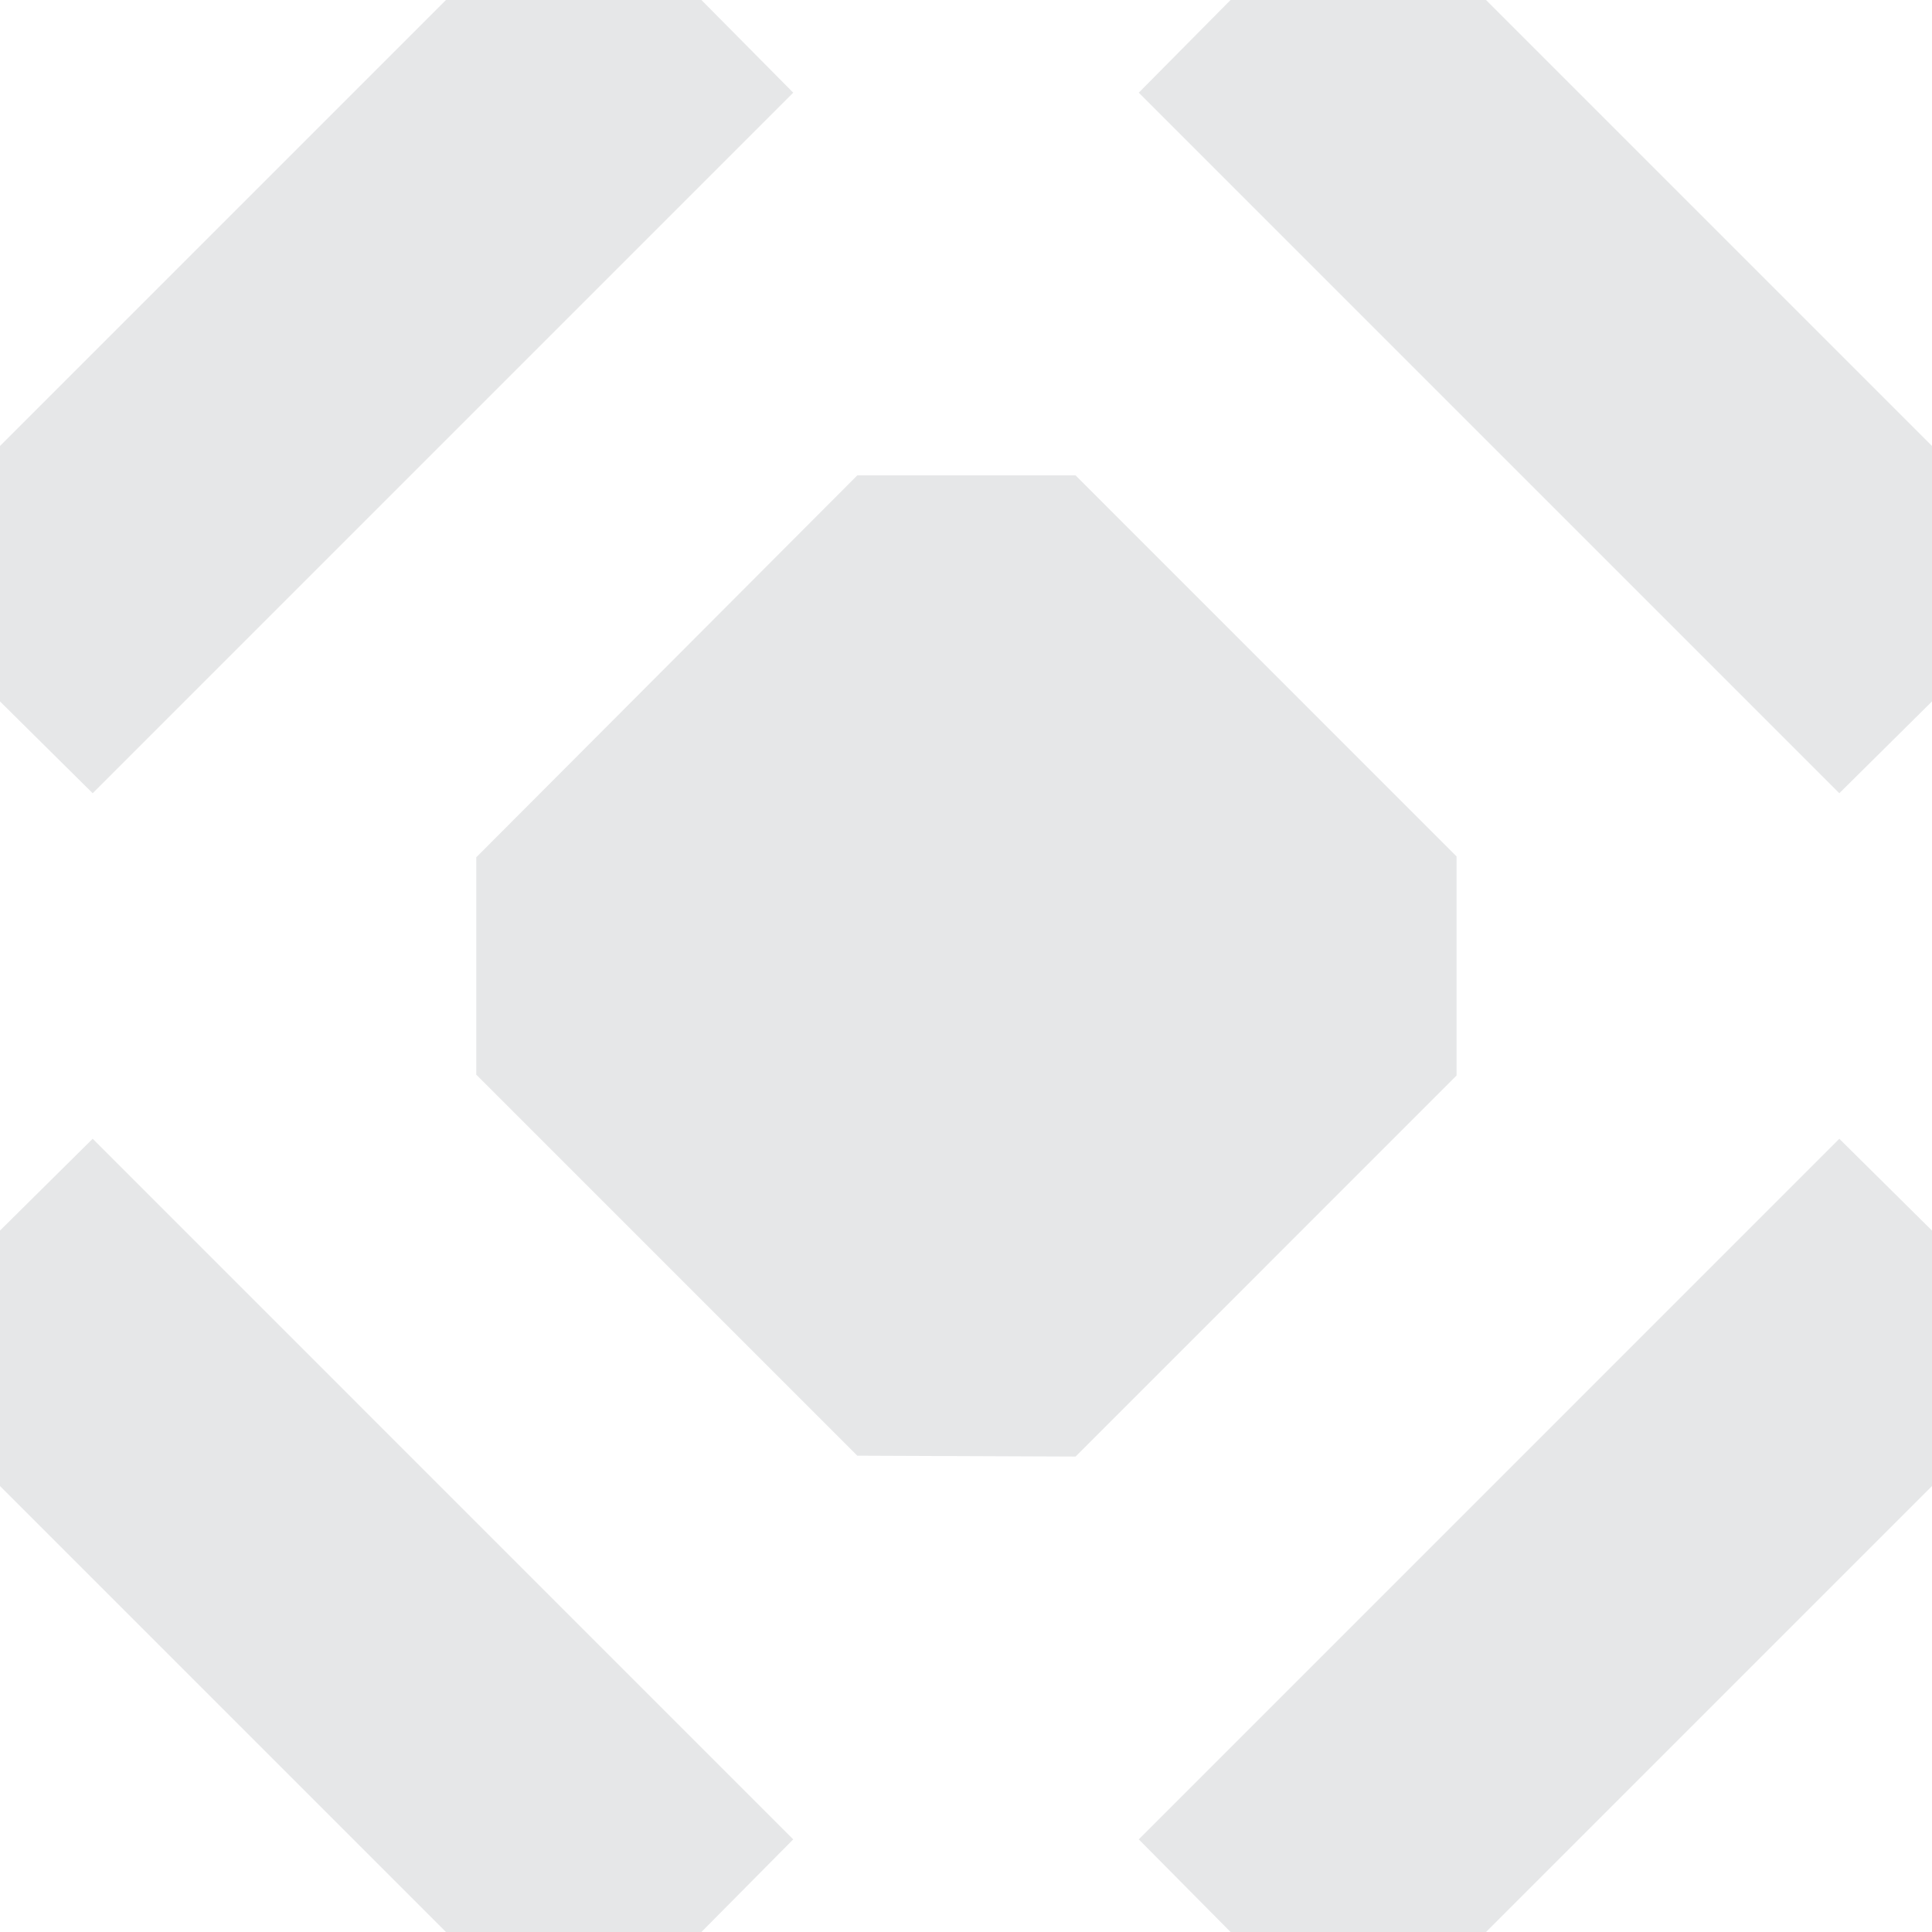
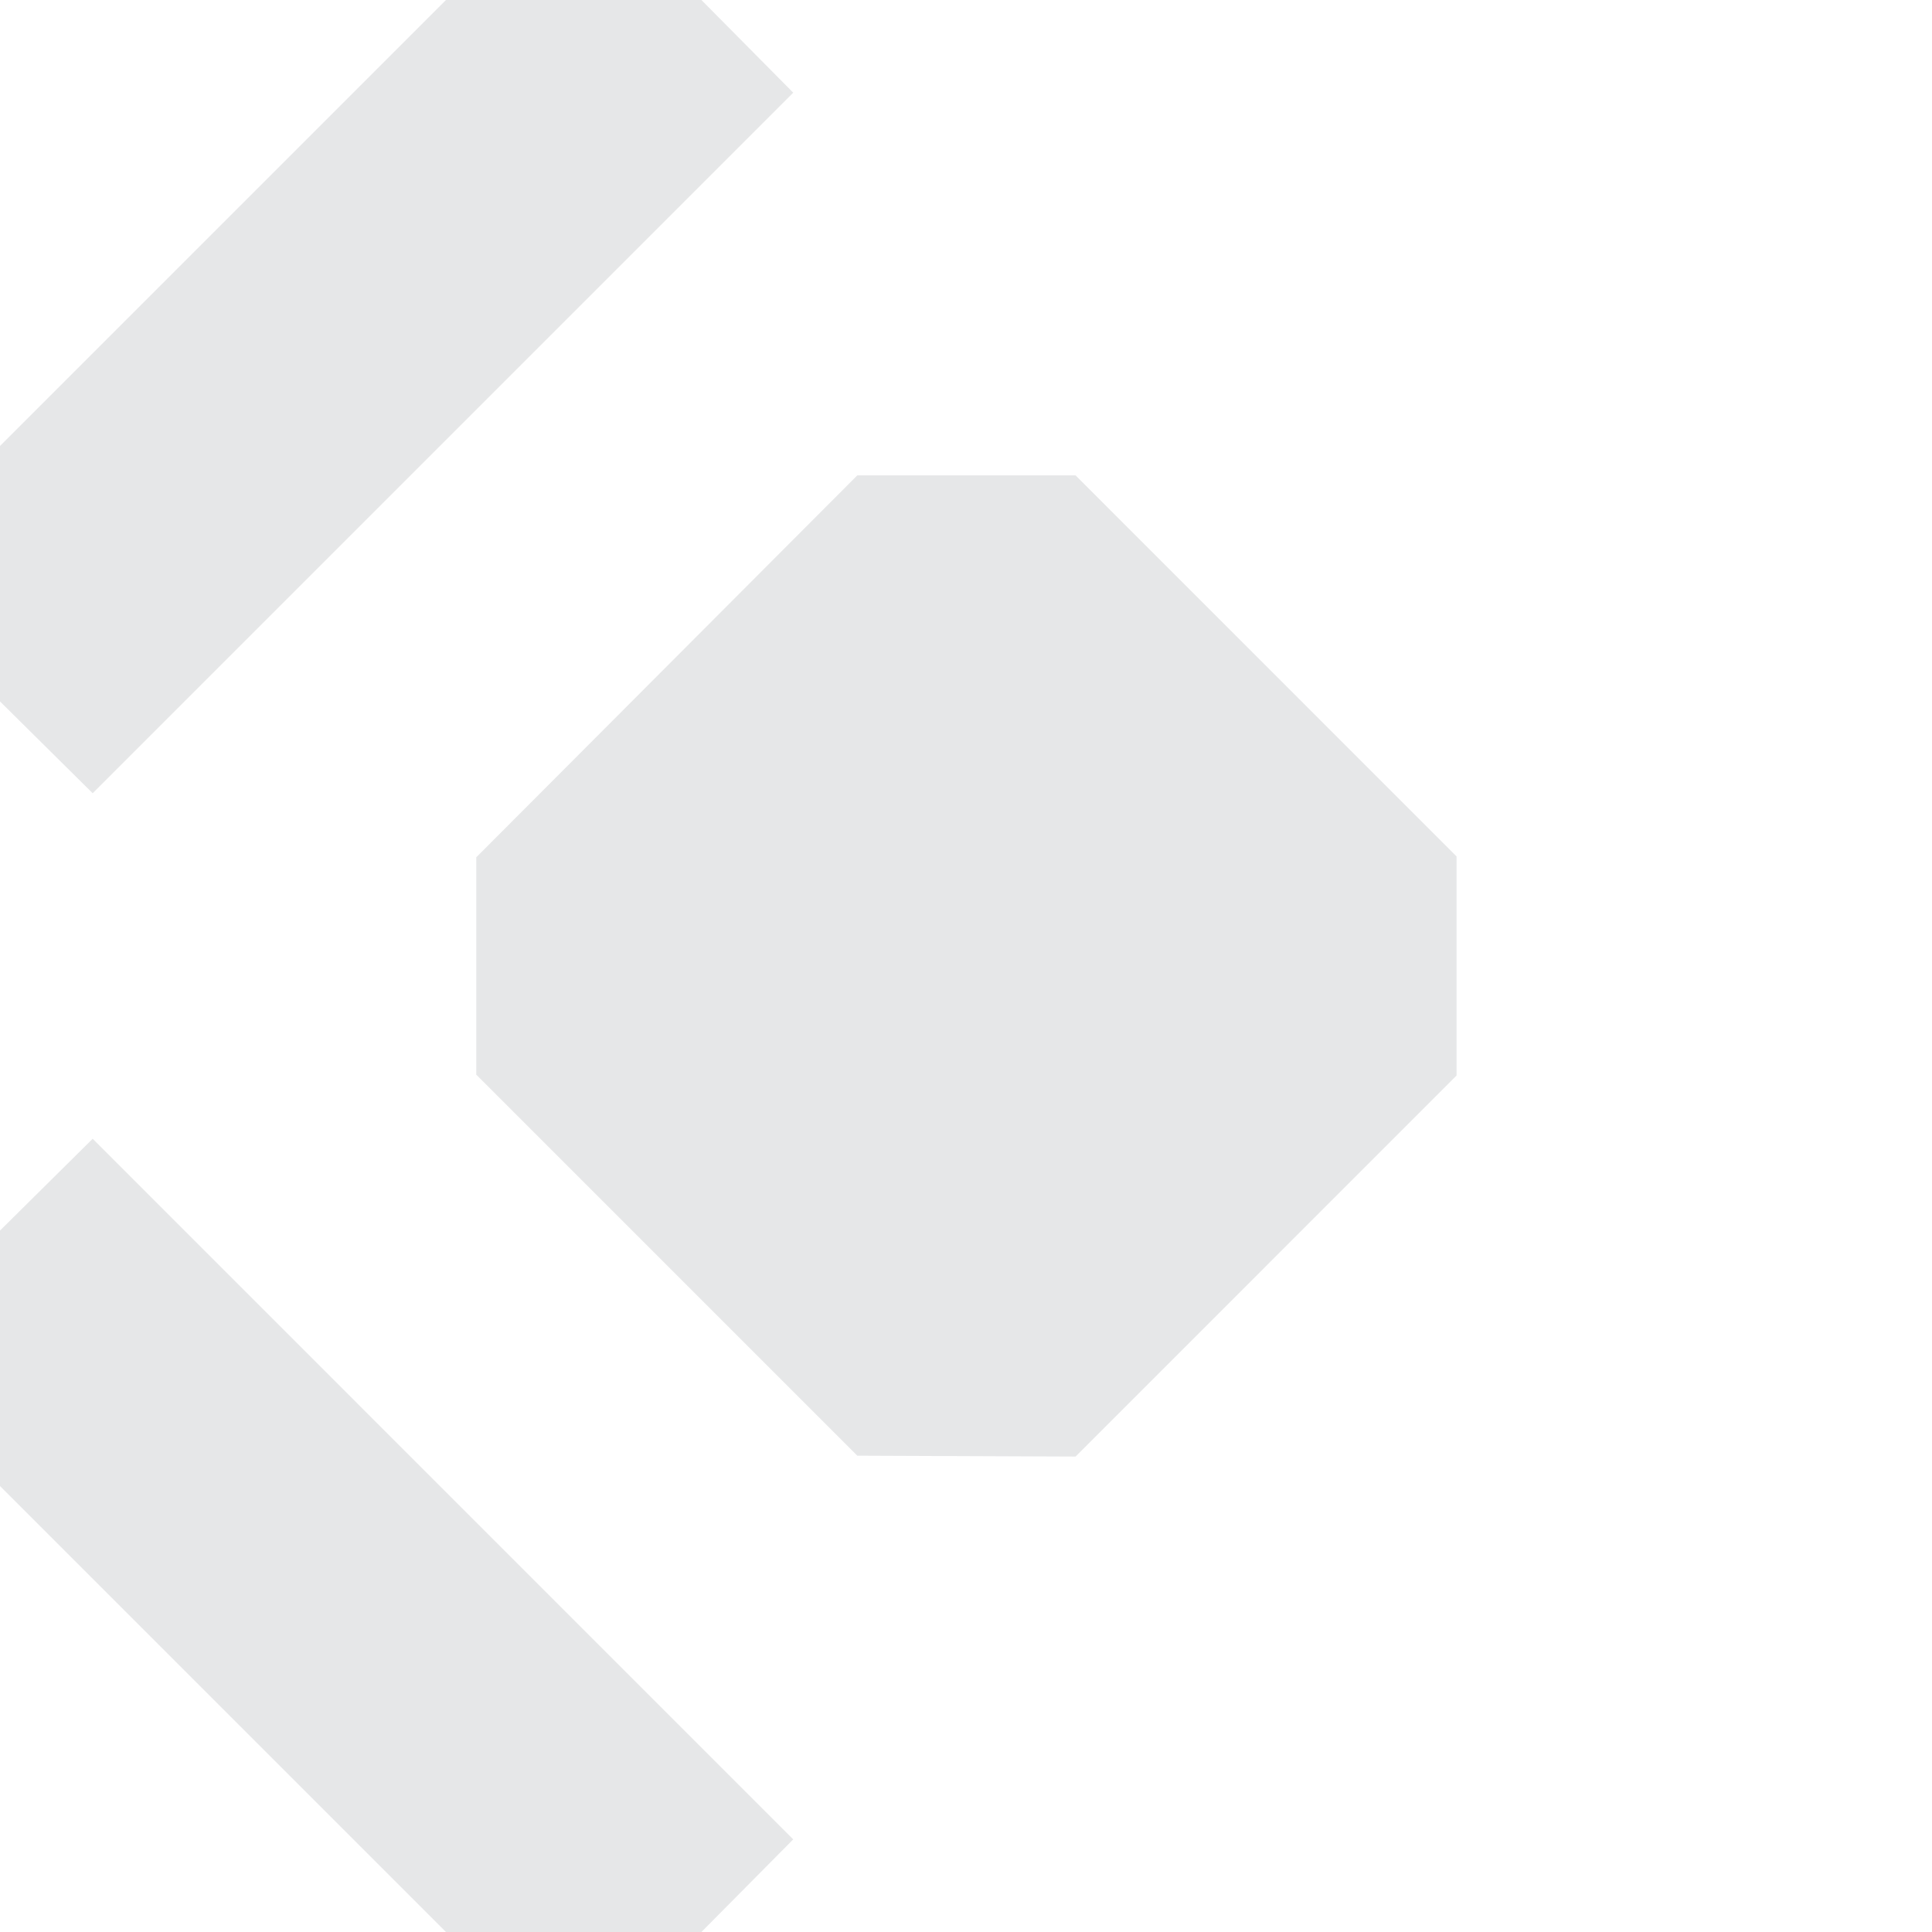
<svg xmlns="http://www.w3.org/2000/svg" width="35" height="35" viewBox="0 0 35 35" fill="none">
  <path d="M12.707 0H8.079L0 8.079V12.707L1.679 14.37L14.37 1.679L12.707 0Z" fill="#E6E7E8" />
-   <path d="M35 22.293V26.921L26.921 35H22.293L20.63 33.322L33.321 20.63L35 22.293Z" fill="#E6E7E8" />
  <path d="M0 22.293V26.921L8.079 35H12.707L14.37 33.322L1.679 20.63L0 22.293Z" fill="#E6E7E8" />
-   <path d="M22.293 0H26.921L35 8.079V12.707L33.321 14.37L20.63 1.679L22.293 0Z" fill="#E6E7E8" />
  <path d="M26.387 15.515L19.485 8.612H15.531L8.628 15.531V19.468L15.531 26.371L19.485 26.387L26.387 19.484V15.515Z" fill="#E6E7E8" />
</svg>